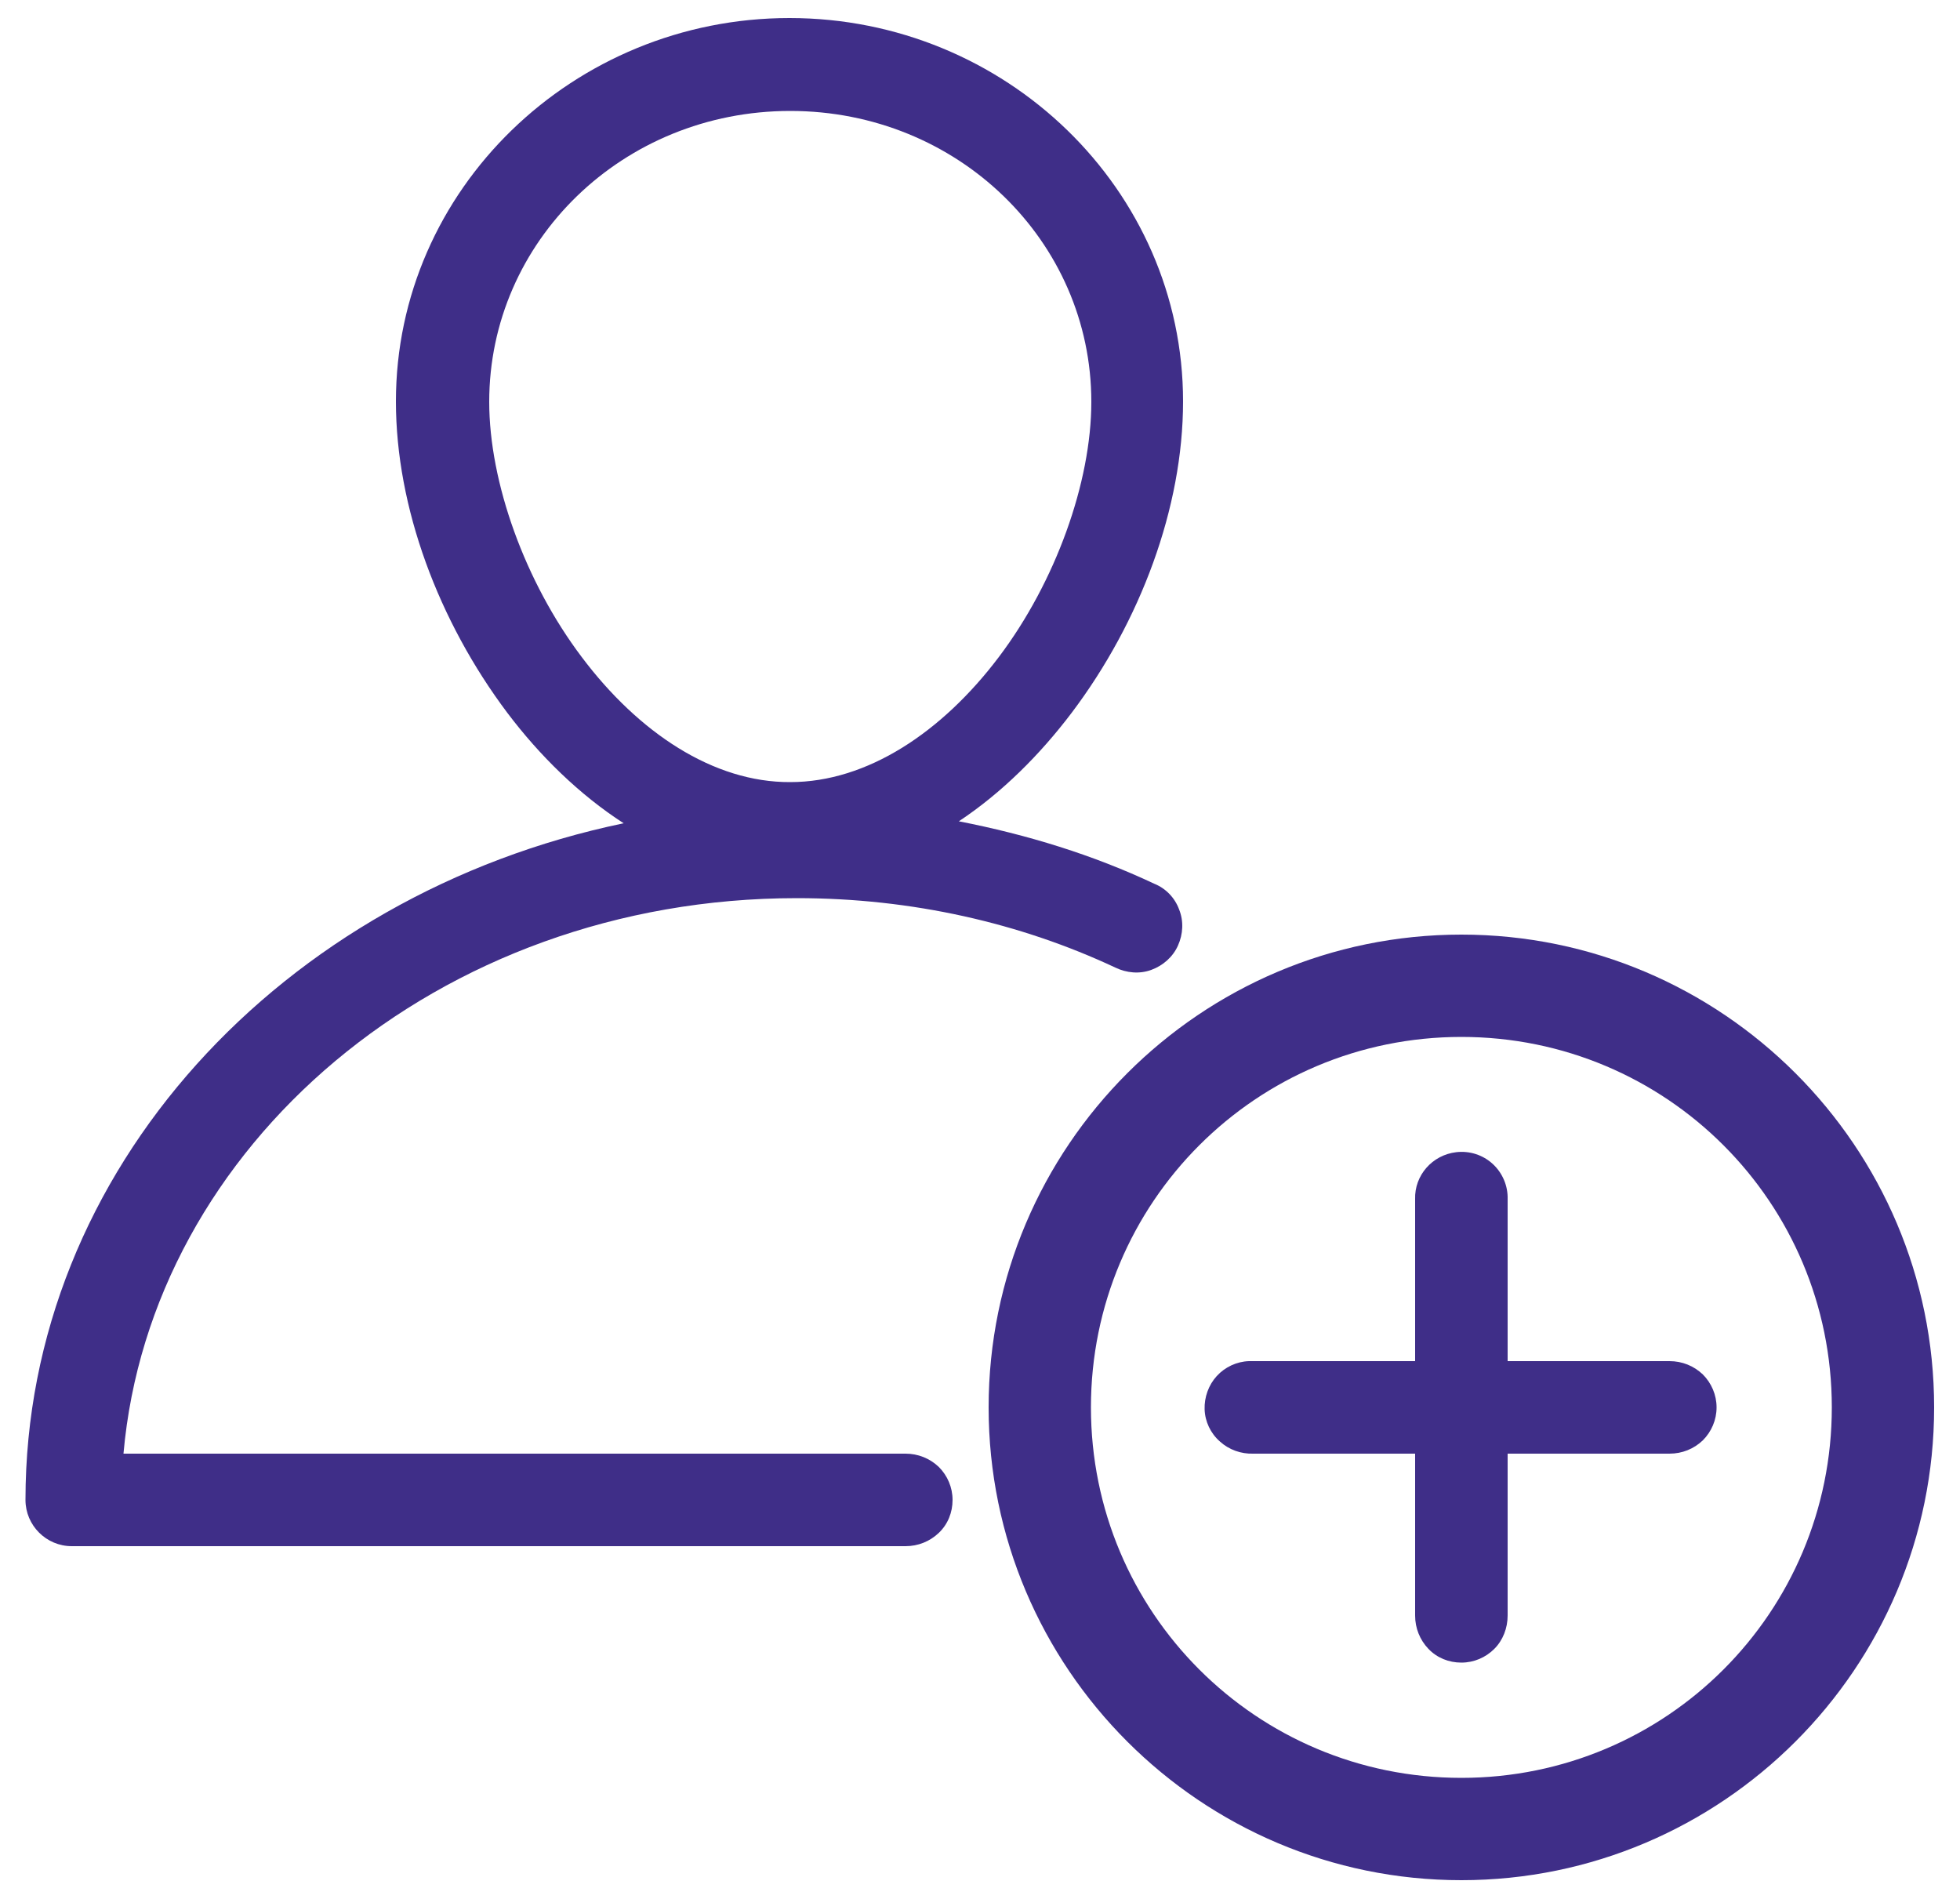
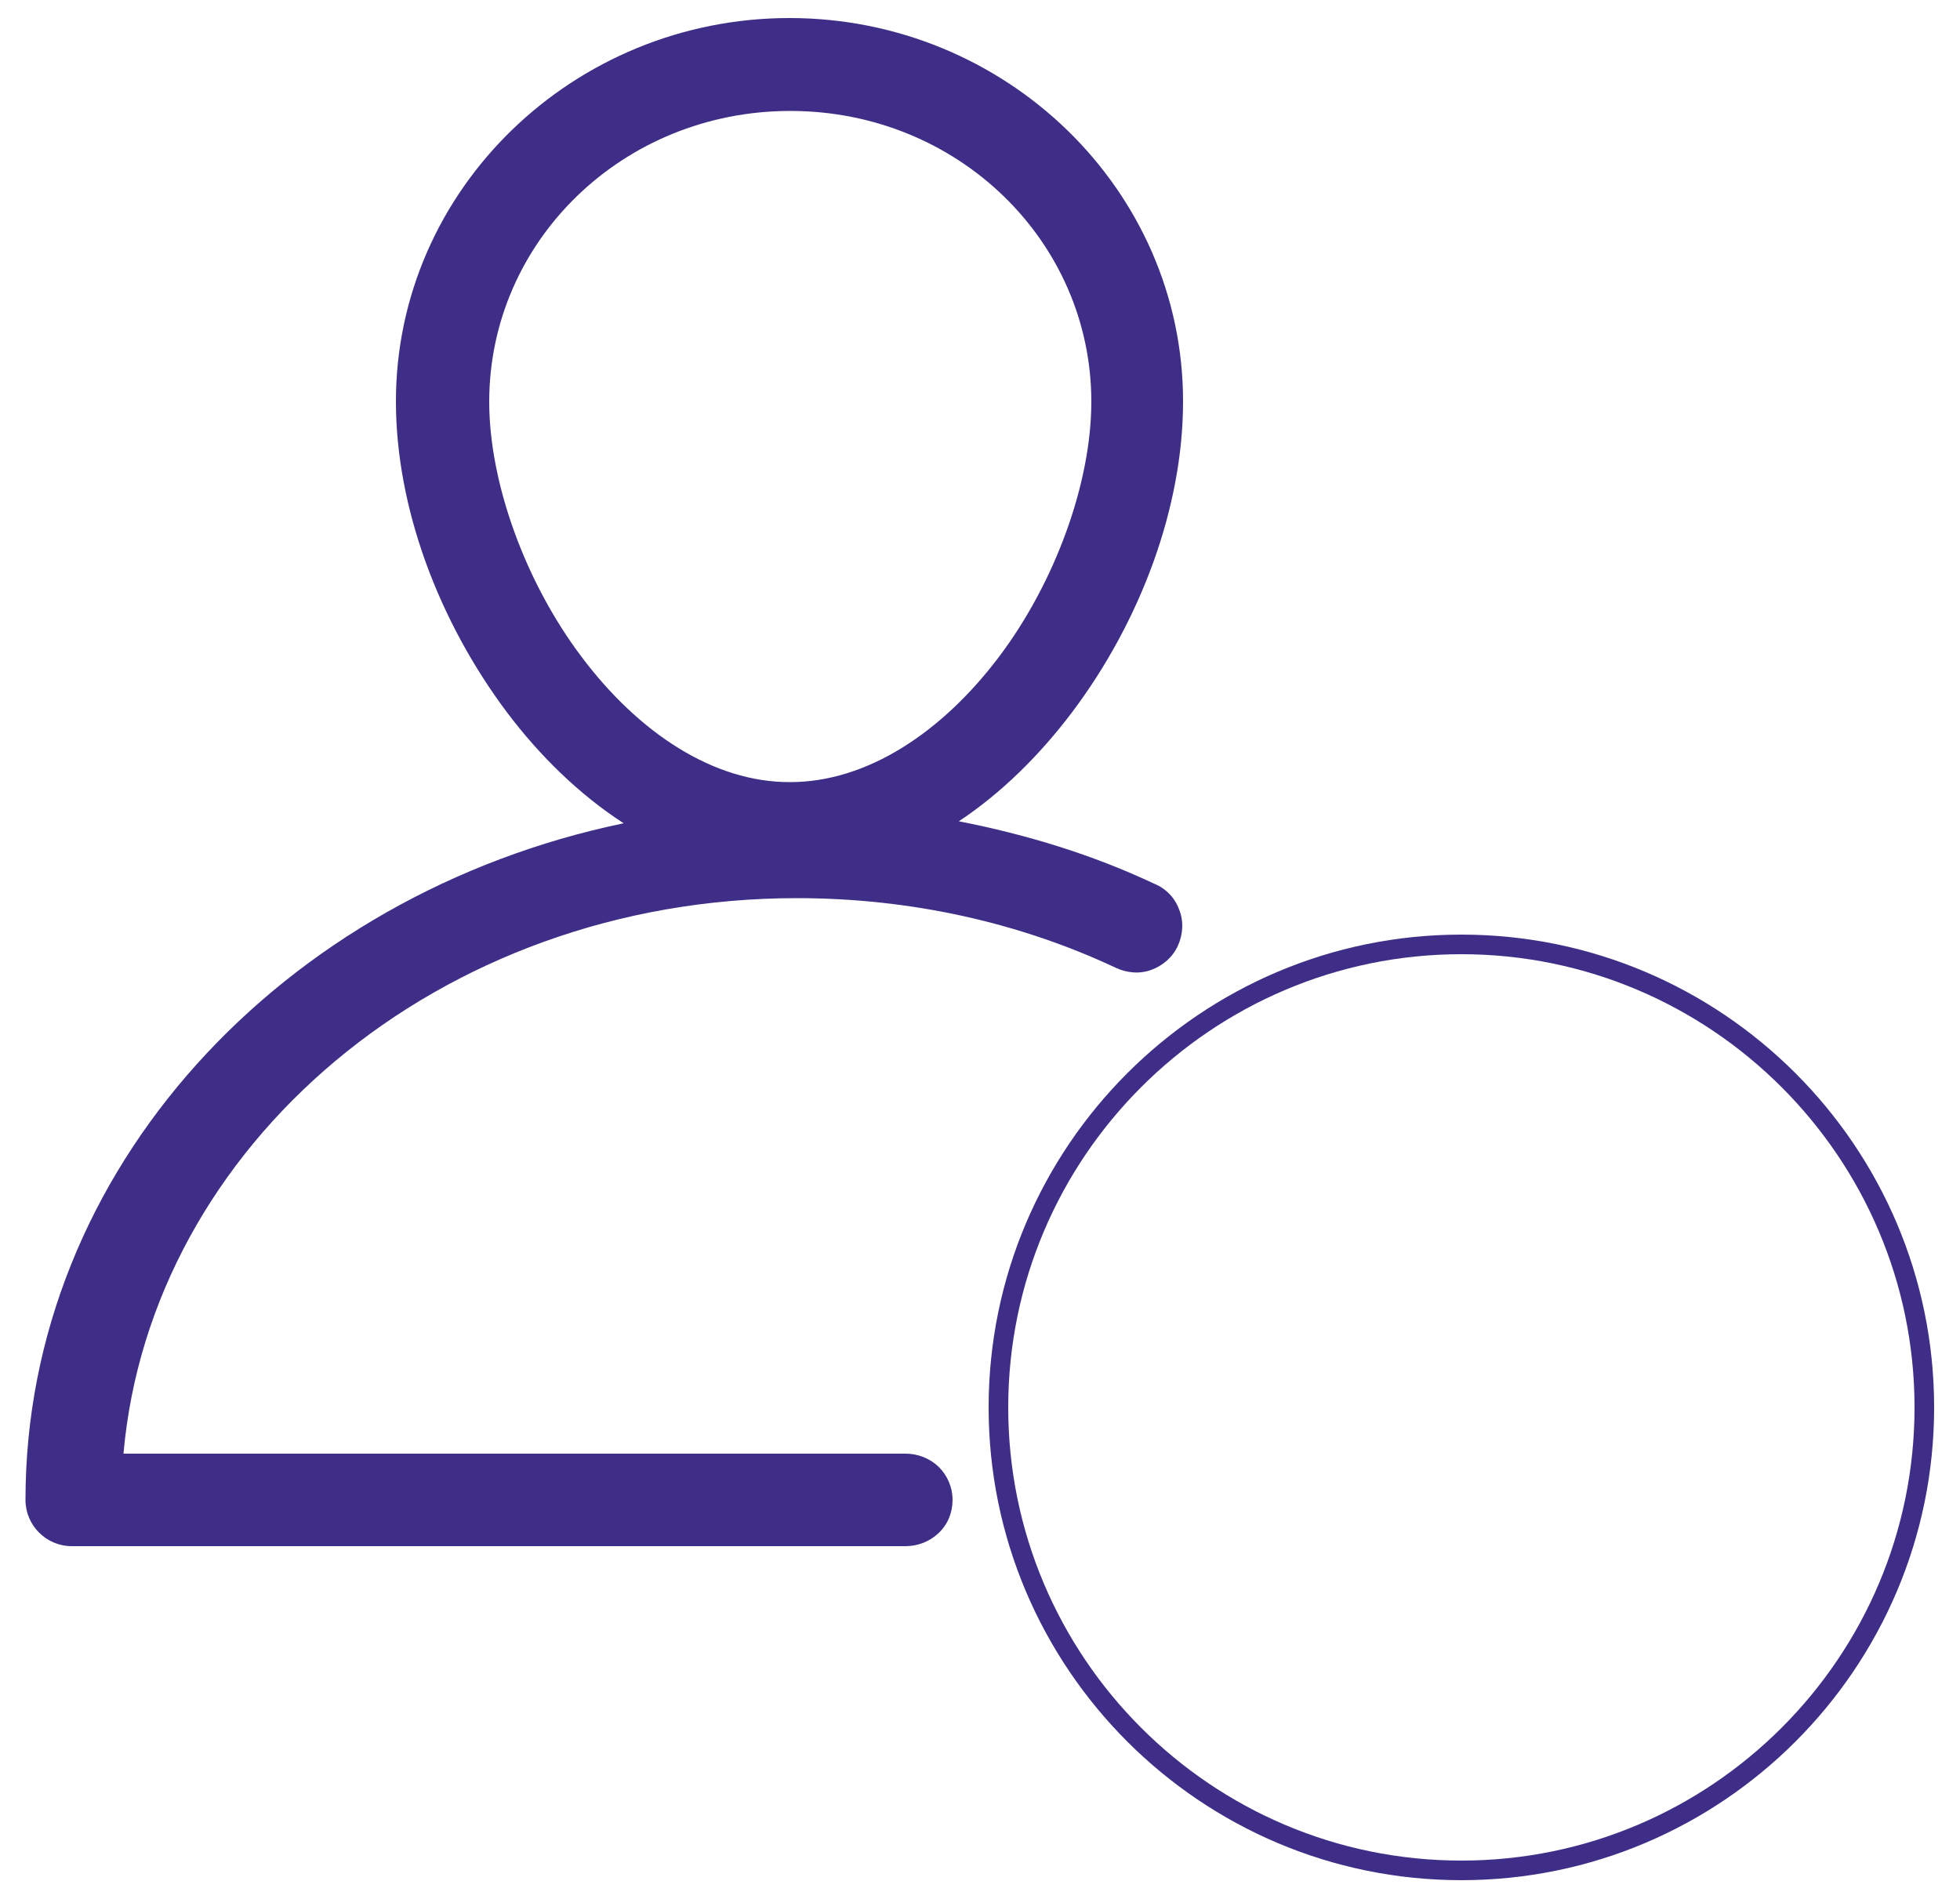
<svg xmlns="http://www.w3.org/2000/svg" version="1.1" id="Layer_1" x="0px" y="0px" width="50px" height="48.43px" viewBox="0 0 50 48.43" style="enable-background:new 0 0 50 48.43;" xml:space="preserve">
  <style type="text/css">
	.st0{fill:#3F2E88;}
</style>
  <g>
-     <path class="st0" d="M37.28,24.09c-6.51,0-11.81,5.3-11.81,11.81s5.3,11.81,11.81,11.81c6.51,0,11.81-5.3,11.81-11.81   S43.79,24.09,37.28,24.09z M37.28,45.35c-5.23,0-9.45-4.22-9.45-9.45c0-5.23,4.22-9.45,9.45-9.45c5.23,0,9.45,4.22,9.45,9.45   C46.73,41.13,42.51,45.35,37.28,45.35z" />
    <path class="st0" d="M23.1,37.08H3.15c0.69-7.83,8.01-14.17,17.18-14.17c2.94,0,5.71,0.64,8.12,1.77c0.29,0.14,0.62,0.17,0.92,0.06   c0.3-0.11,0.55-0.33,0.68-0.62c0.13-0.29,0.15-0.62,0.03-0.92c-0.11-0.3-0.34-0.54-0.64-0.66c-1.55-0.73-3.23-1.25-4.98-1.59   c1.1-0.73,2.07-1.7,2.88-2.77c1.75-2.32,2.84-5.23,2.84-7.94c0-5.41-4.53-9.78-10.04-9.78v0c-5.51,0-10.04,4.37-10.04,9.78   c0,2.71,1.09,5.61,2.84,7.94c0.83,1.1,1.84,2.09,2.97,2.82c-8.7,1.81-15.26,8.83-15.26,17.26c0,0.65,0.53,1.18,1.18,1.18H23.1   c0.32,0,0.62-0.12,0.85-0.34c0.23-0.22,0.35-0.52,0.35-0.84c0-0.32-0.13-0.62-0.35-0.84C23.72,37.2,23.42,37.08,23.1,37.08z    M14.84,16.76c-1.45-1.92-2.36-4.46-2.36-6.51c0-4.1,3.41-7.42,7.68-7.42s7.68,3.32,7.68,7.42c0,2.05-0.91,4.59-2.36,6.51   c-1.45,1.92-3.36,3.19-5.32,3.19C18.2,19.96,16.29,18.69,14.84,16.76z" />
-     <path class="st0" d="M43.44,35.06c-0.23-0.22-0.53-0.34-0.85-0.34h-4.13v-4.13c0.01-0.34-0.13-0.67-0.38-0.9   c-0.25-0.23-0.59-0.34-0.93-0.3c-0.61,0.07-1.07,0.59-1.05,1.2v4.13h-4.13c-0.04,0-0.07,0-0.11,0c-0.31,0.01-0.61,0.15-0.82,0.38   c-0.21,0.23-0.32,0.54-0.31,0.85c0.01,0.31,0.15,0.61,0.39,0.82c0.23,0.21,0.54,0.32,0.85,0.31h4.13v4.13   c0,0.32,0.12,0.62,0.34,0.85c0.22,0.23,0.52,0.35,0.84,0.35c0.32,0,0.62-0.13,0.84-0.35c0.22-0.22,0.34-0.53,0.34-0.85v-4.13h4.13   c0.32,0,0.62-0.12,0.85-0.34c0.22-0.22,0.35-0.52,0.35-0.84C43.79,35.58,43.66,35.28,43.44,35.06z" />
    <path class="st0" d="M37.28,23.84c-6.65,0-12.06,5.41-12.06,12.06c0,6.65,5.41,12.06,12.06,12.06s12.06-5.41,12.06-12.06   C49.34,29.25,43.93,23.84,37.28,23.84z M37.28,47.46c-6.38,0-11.56-5.19-11.56-11.56c0-6.37,5.19-11.56,11.56-11.56   c6.37,0,11.56,5.19,11.56,11.56C48.84,42.28,43.65,47.46,37.28,47.46z" />
  </g>
</svg>